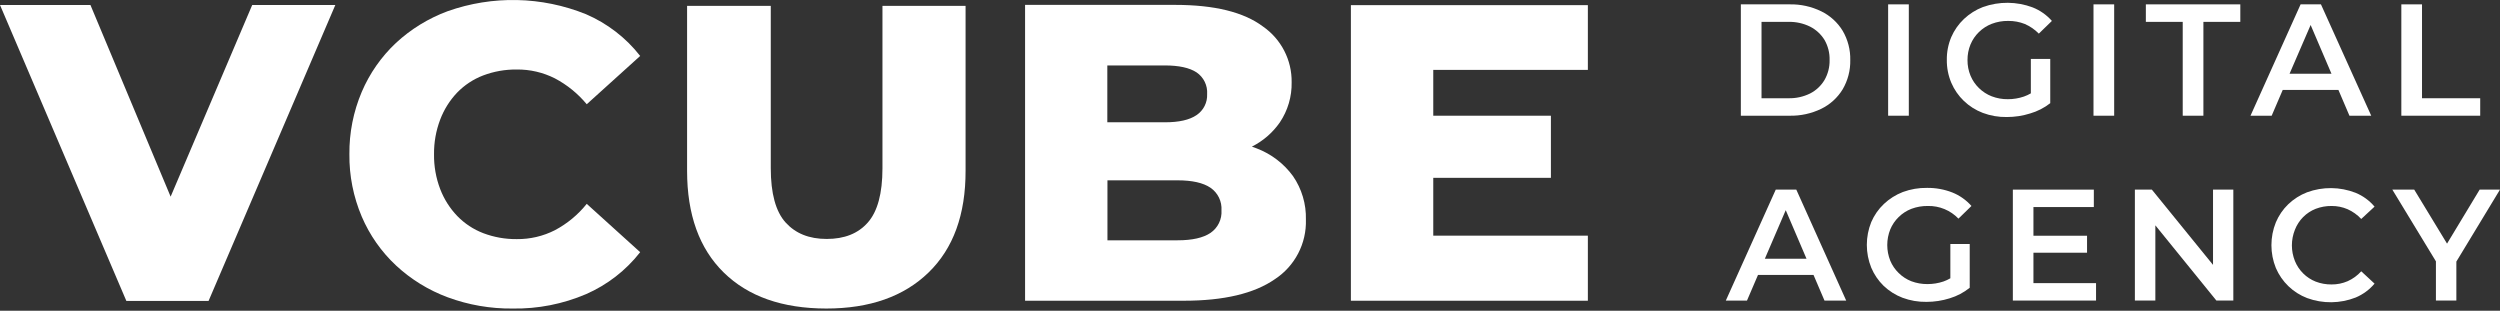
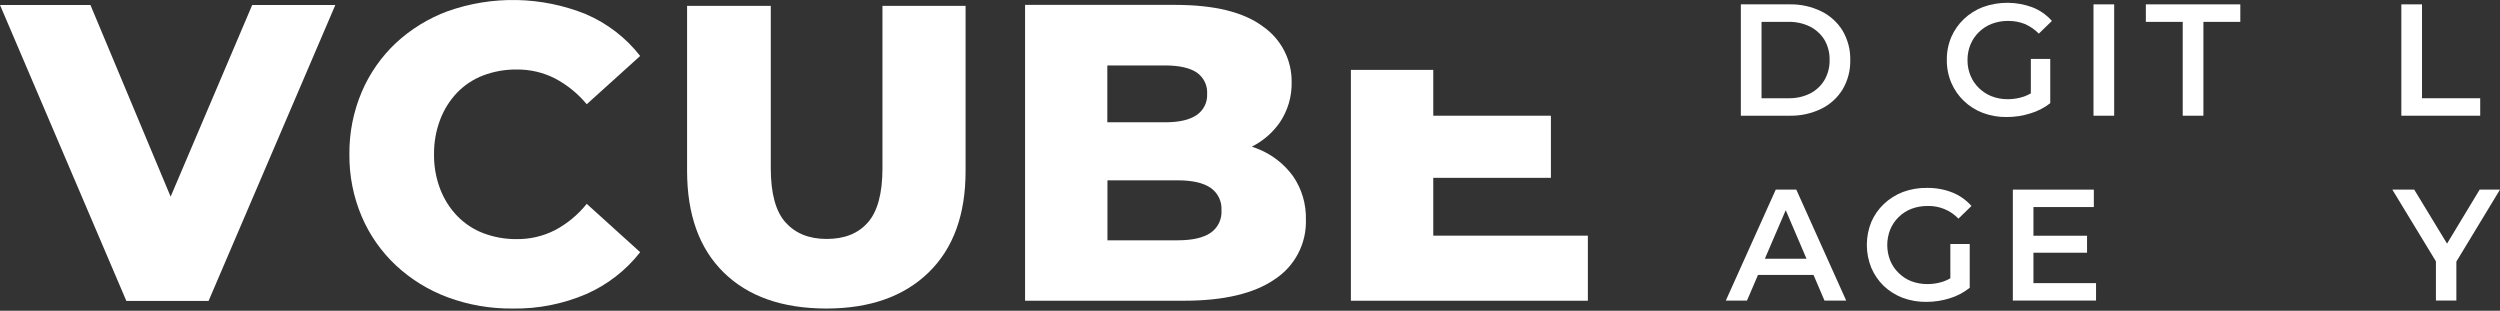
<svg xmlns="http://www.w3.org/2000/svg" width="1046" height="130" viewBox="0 0 1046 130" fill="none">
  <rect x="0" y="0" width="1046" height="130" fill="#333333" stroke="none" />
  <path d="M762.011 4.731C757.901 2.728 753.374 1.732 748.803 1.824H728.371V48.415H748.803C753.372 48.504 757.897 47.514 762.011 45.525C765.716 43.721 768.826 40.892 770.972 37.373C773.144 33.664 774.246 29.426 774.153 25.128C774.246 20.831 773.144 16.592 770.972 12.883C768.826 9.365 765.716 6.535 762.011 4.731V4.731ZM763.353 33.504C761.918 35.899 759.838 37.842 757.35 39.11C754.529 40.5 751.413 41.185 748.27 41.105H737.022V9.151H748.27C751.413 9.071 754.529 9.756 757.35 11.146C759.818 12.403 761.894 14.312 763.353 16.666C764.838 19.234 765.583 22.163 765.502 25.128C765.568 28.064 764.824 30.962 763.353 33.504V33.504Z" fill="white" />
-   <path d="M798.647 1.824H789.996V48.415H798.647V1.824Z" fill="white" />
  <path d="M857.824 43.169V24.663H849.707V39.059C848.784 39.599 847.811 40.049 846.8 40.4C844.647 41.138 842.386 41.51 840.11 41.501C837.795 41.534 835.496 41.125 833.334 40.297C831.342 39.523 829.528 38.353 828.002 36.857C826.489 35.395 825.289 33.639 824.477 31.698C823.619 29.62 823.186 27.392 823.204 25.145C823.181 22.886 823.614 20.646 824.477 18.558C825.289 16.616 826.489 14.861 828.002 13.399C829.538 11.898 831.364 10.728 833.368 9.959C835.564 9.125 837.899 8.716 840.248 8.755C842.631 8.728 844.997 9.166 847.213 10.045C849.397 10.999 851.377 12.365 853.043 14.069L858.512 8.755C856.317 6.256 853.558 4.316 850.464 3.097C843.782 0.588 836.427 0.527 829.705 2.925C826.737 4.061 824.02 5.767 821.708 7.947C819.46 10.078 817.665 12.64 816.428 15.479C815.145 18.508 814.506 21.77 814.553 25.059C814.508 28.348 815.146 31.61 816.428 34.639C817.646 37.495 819.431 40.075 821.673 42.223C823.961 44.417 826.67 46.126 829.636 47.245C832.836 48.439 836.231 49.022 839.646 48.965C842.965 48.968 846.265 48.463 849.432 47.468C852.477 46.582 855.326 45.123 857.824 43.169V43.169Z" fill="white" />
  <path d="M884.569 1.824H875.918V48.415H884.569V1.824Z" fill="white" />
  <path d="M897.824 9.151H913.251V48.415H921.902V9.151H937.346V1.824H897.824V9.151Z" fill="white" />
-   <path d="M955.093 37.631H978.397L983.006 48.415H992.121L971.087 1.824H962.574L941.609 48.415H950.467L955.093 37.631ZM966.771 10.458L975.49 30.855H957.948L966.771 10.458Z" fill="white" />
  <path d="M1037.72 41.105H1013.37V1.824H1004.72V48.415H1037.72V41.105Z" fill="white" />
  <path d="M742.974 79.336L722.078 125.772H730.935L735.544 115.04H758.78L763.371 125.772H772.452L751.573 79.336H742.974ZM738.417 108.246L747.153 87.935L755.839 108.246H738.417Z" fill="white" />
  <path d="M794.41 90.807C795.933 89.307 797.748 88.136 799.742 87.367C801.941 86.548 804.274 86.146 806.621 86.181C809.005 86.128 811.373 86.572 813.576 87.484C815.778 88.396 817.768 89.756 819.417 91.478L824.851 86.181C822.671 83.7 819.937 81.767 816.871 80.54C813.497 79.221 809.9 78.567 806.277 78.613C802.829 78.556 799.4 79.139 796.165 80.333C793.209 81.474 790.504 83.179 788.202 85.355C785.953 87.488 784.162 90.057 782.939 92.905C780.463 99.034 780.463 105.884 782.939 112.013C784.135 114.855 785.89 117.428 788.098 119.58C790.382 121.759 793.077 123.461 796.027 124.585C799.222 125.772 802.611 126.355 806.019 126.304C809.327 126.306 812.616 125.802 815.771 124.808C818.812 123.888 821.65 122.393 824.129 120.405V102.089H816.029V116.433C815.112 116.973 814.144 117.423 813.139 117.774C810.995 118.498 808.747 118.864 806.484 118.858C804.171 118.886 801.873 118.484 799.707 117.671C797.726 116.897 795.923 115.727 794.41 114.231C792.897 112.769 791.697 111.013 790.885 109.072C789.21 104.87 789.21 100.186 790.885 95.984C791.695 94.036 792.895 92.274 794.41 90.807V90.807Z" fill="white" />
  <path d="M850.792 105.736H873.219V98.633H850.792V86.628H876.057V79.336H842.176V125.754H876.985V118.462H850.792V105.736Z" fill="white" />
-   <path d="M925.929 110.826L900.337 79.336H893.234V125.754H901.799V94.281L927.339 125.754H934.425V79.336H925.929V110.826Z" fill="white" />
-   <path d="M963.64 90.809C965.135 89.316 966.921 88.146 968.885 87.369C971.009 86.558 973.268 86.155 975.541 86.182C977.847 86.162 980.132 86.625 982.249 87.541C984.4 88.505 986.336 89.891 987.941 91.617L993.514 86.457C991.371 83.913 988.645 81.925 985.568 80.662C979.055 78.121 971.837 78.047 965.274 80.455C962.337 81.593 959.654 83.299 957.38 85.477C955.167 87.619 953.412 90.188 952.22 93.027C949.744 99.156 949.744 106.006 952.22 112.135C953.446 114.999 955.234 117.588 957.479 119.748C959.725 121.907 962.381 123.594 965.291 124.707C971.879 127.126 979.125 127.04 985.654 124.466C988.694 123.18 991.387 121.194 993.514 118.67L987.941 113.511C986.357 115.278 984.417 116.69 982.249 117.655C980.132 118.571 977.847 119.034 975.541 119.014C973.268 119.042 971.009 118.639 968.885 117.827C966.921 117.051 965.135 115.88 963.64 114.388C962.159 112.916 960.99 111.161 960.2 109.228C958.503 105.019 958.503 100.315 960.2 96.106C960.973 94.124 962.144 92.321 963.64 90.809V90.809Z" fill="white" />
  <path d="M1045.99 79.336H1037.49L1023.84 101.935L1010.11 79.336H1000.95L1019.19 109.347V125.754H1027.74V109.45L1045.99 79.336Z" fill="white" />
  <path d="M525.838 62.104C525.167 61.829 524.479 61.588 523.791 61.347C528.465 59 532.479 55.525 535.469 51.234C538.819 46.268 540.549 40.386 540.422 34.397C540.486 29.818 539.421 25.293 537.321 21.223C535.221 17.152 532.152 13.662 528.383 11.059C520.358 5.062 508.158 2.058 491.785 2.047H428.891V125.824H495.311C512.051 125.824 524.749 122.82 533.405 116.812C537.522 114.117 540.878 110.41 543.151 106.047C545.425 101.683 546.54 96.809 546.39 91.891C546.561 85.402 544.67 79.026 540.99 73.678C537.166 68.435 531.903 64.414 525.838 62.104V62.104ZM487.382 27.38C493.276 27.38 497.696 28.349 500.642 30.287C502.111 31.284 503.291 32.649 504.067 34.246C504.842 35.842 505.186 37.614 505.062 39.385C505.142 41.103 504.776 42.813 504.002 44.35C503.228 45.886 502.071 47.197 500.642 48.156C497.696 50.174 493.276 51.177 487.382 51.166H463.305V27.38H487.382ZM506.473 97.447C503.411 99.51 498.825 100.542 492.714 100.542H463.356V75.45H492.697C498.819 75.45 503.406 76.482 506.456 78.545C507.979 79.587 509.205 81.006 510.013 82.665C510.821 84.323 511.183 86.163 511.065 88.005C511.186 89.842 510.826 91.679 510.021 93.334C509.215 94.99 507.993 96.407 506.473 97.447V97.447Z" fill="white" />
-   <path d="M565.211 125.826H664.36V98.601H599.677V74.403H648.898V48.416H599.677V29.24H664.36V2.152H565.211V125.826Z" fill="white" />
+   <path d="M565.211 125.826H664.36V98.601H599.677V74.403H648.898V48.416H599.677V29.24H664.36H565.211V125.826Z" fill="white" />
  <path d="M71.391 82.278C60.212 55.529 49.027 28.797 37.837 2.082H0L52.868 125.911H87.265L140.305 2.082H105.529C94.167 28.808 82.787 55.54 71.391 82.278Z" fill="white" />
  <path d="M191.264 38.749C194.332 35.587 198.053 33.134 202.168 31.56C206.645 29.868 211.399 29.028 216.185 29.083C221.737 29.016 227.224 30.291 232.179 32.798C237.285 35.493 241.809 39.169 245.491 43.616L267.849 23.408C261.871 15.774 254.07 9.766 245.164 5.934C226.665 -1.527 206.076 -1.967 187.274 4.696C179.26 7.666 171.909 12.183 165.639 17.99C159.508 23.755 154.641 30.73 151.347 38.474C147.852 46.717 146.095 55.593 146.187 64.546C146.093 73.494 147.85 82.365 151.347 90.602C154.653 98.356 159.544 105.334 165.707 111.085C171.973 116.903 179.325 121.427 187.343 124.397C196.023 127.598 205.214 129.189 214.465 129.092C225.032 129.272 235.517 127.215 245.233 123.055C254.108 119.172 261.88 113.144 267.849 105.513L245.491 85.288C241.855 89.834 237.324 93.587 232.179 96.312C227.244 98.825 221.774 100.105 216.236 100.044C211.451 100.099 206.697 99.259 202.22 97.567C198.105 95.993 194.384 93.54 191.316 90.378C188.208 87.138 185.781 83.308 184.178 79.113C182.41 74.475 181.535 69.544 181.599 64.581C181.537 59.612 182.412 54.676 184.178 50.031C185.765 45.836 188.175 42 191.264 38.749V38.749Z" fill="white" />
  <path d="M369.221 70.393C369.221 80.918 367.174 88.468 363.098 93.095C359.022 97.721 353.312 99.974 345.9 99.974C338.487 99.974 332.846 97.669 328.701 93.095C324.556 88.52 322.493 80.918 322.493 70.393V2.459H287.477V71.459C287.477 89.804 292.584 103.987 302.8 114.008C313.016 124.029 327.314 129.057 345.693 129.091C363.889 129.091 378.164 124.063 388.517 114.008C398.871 103.953 404.03 89.77 403.996 71.459V2.459H369.221V70.393Z" fill="white" />
</svg>